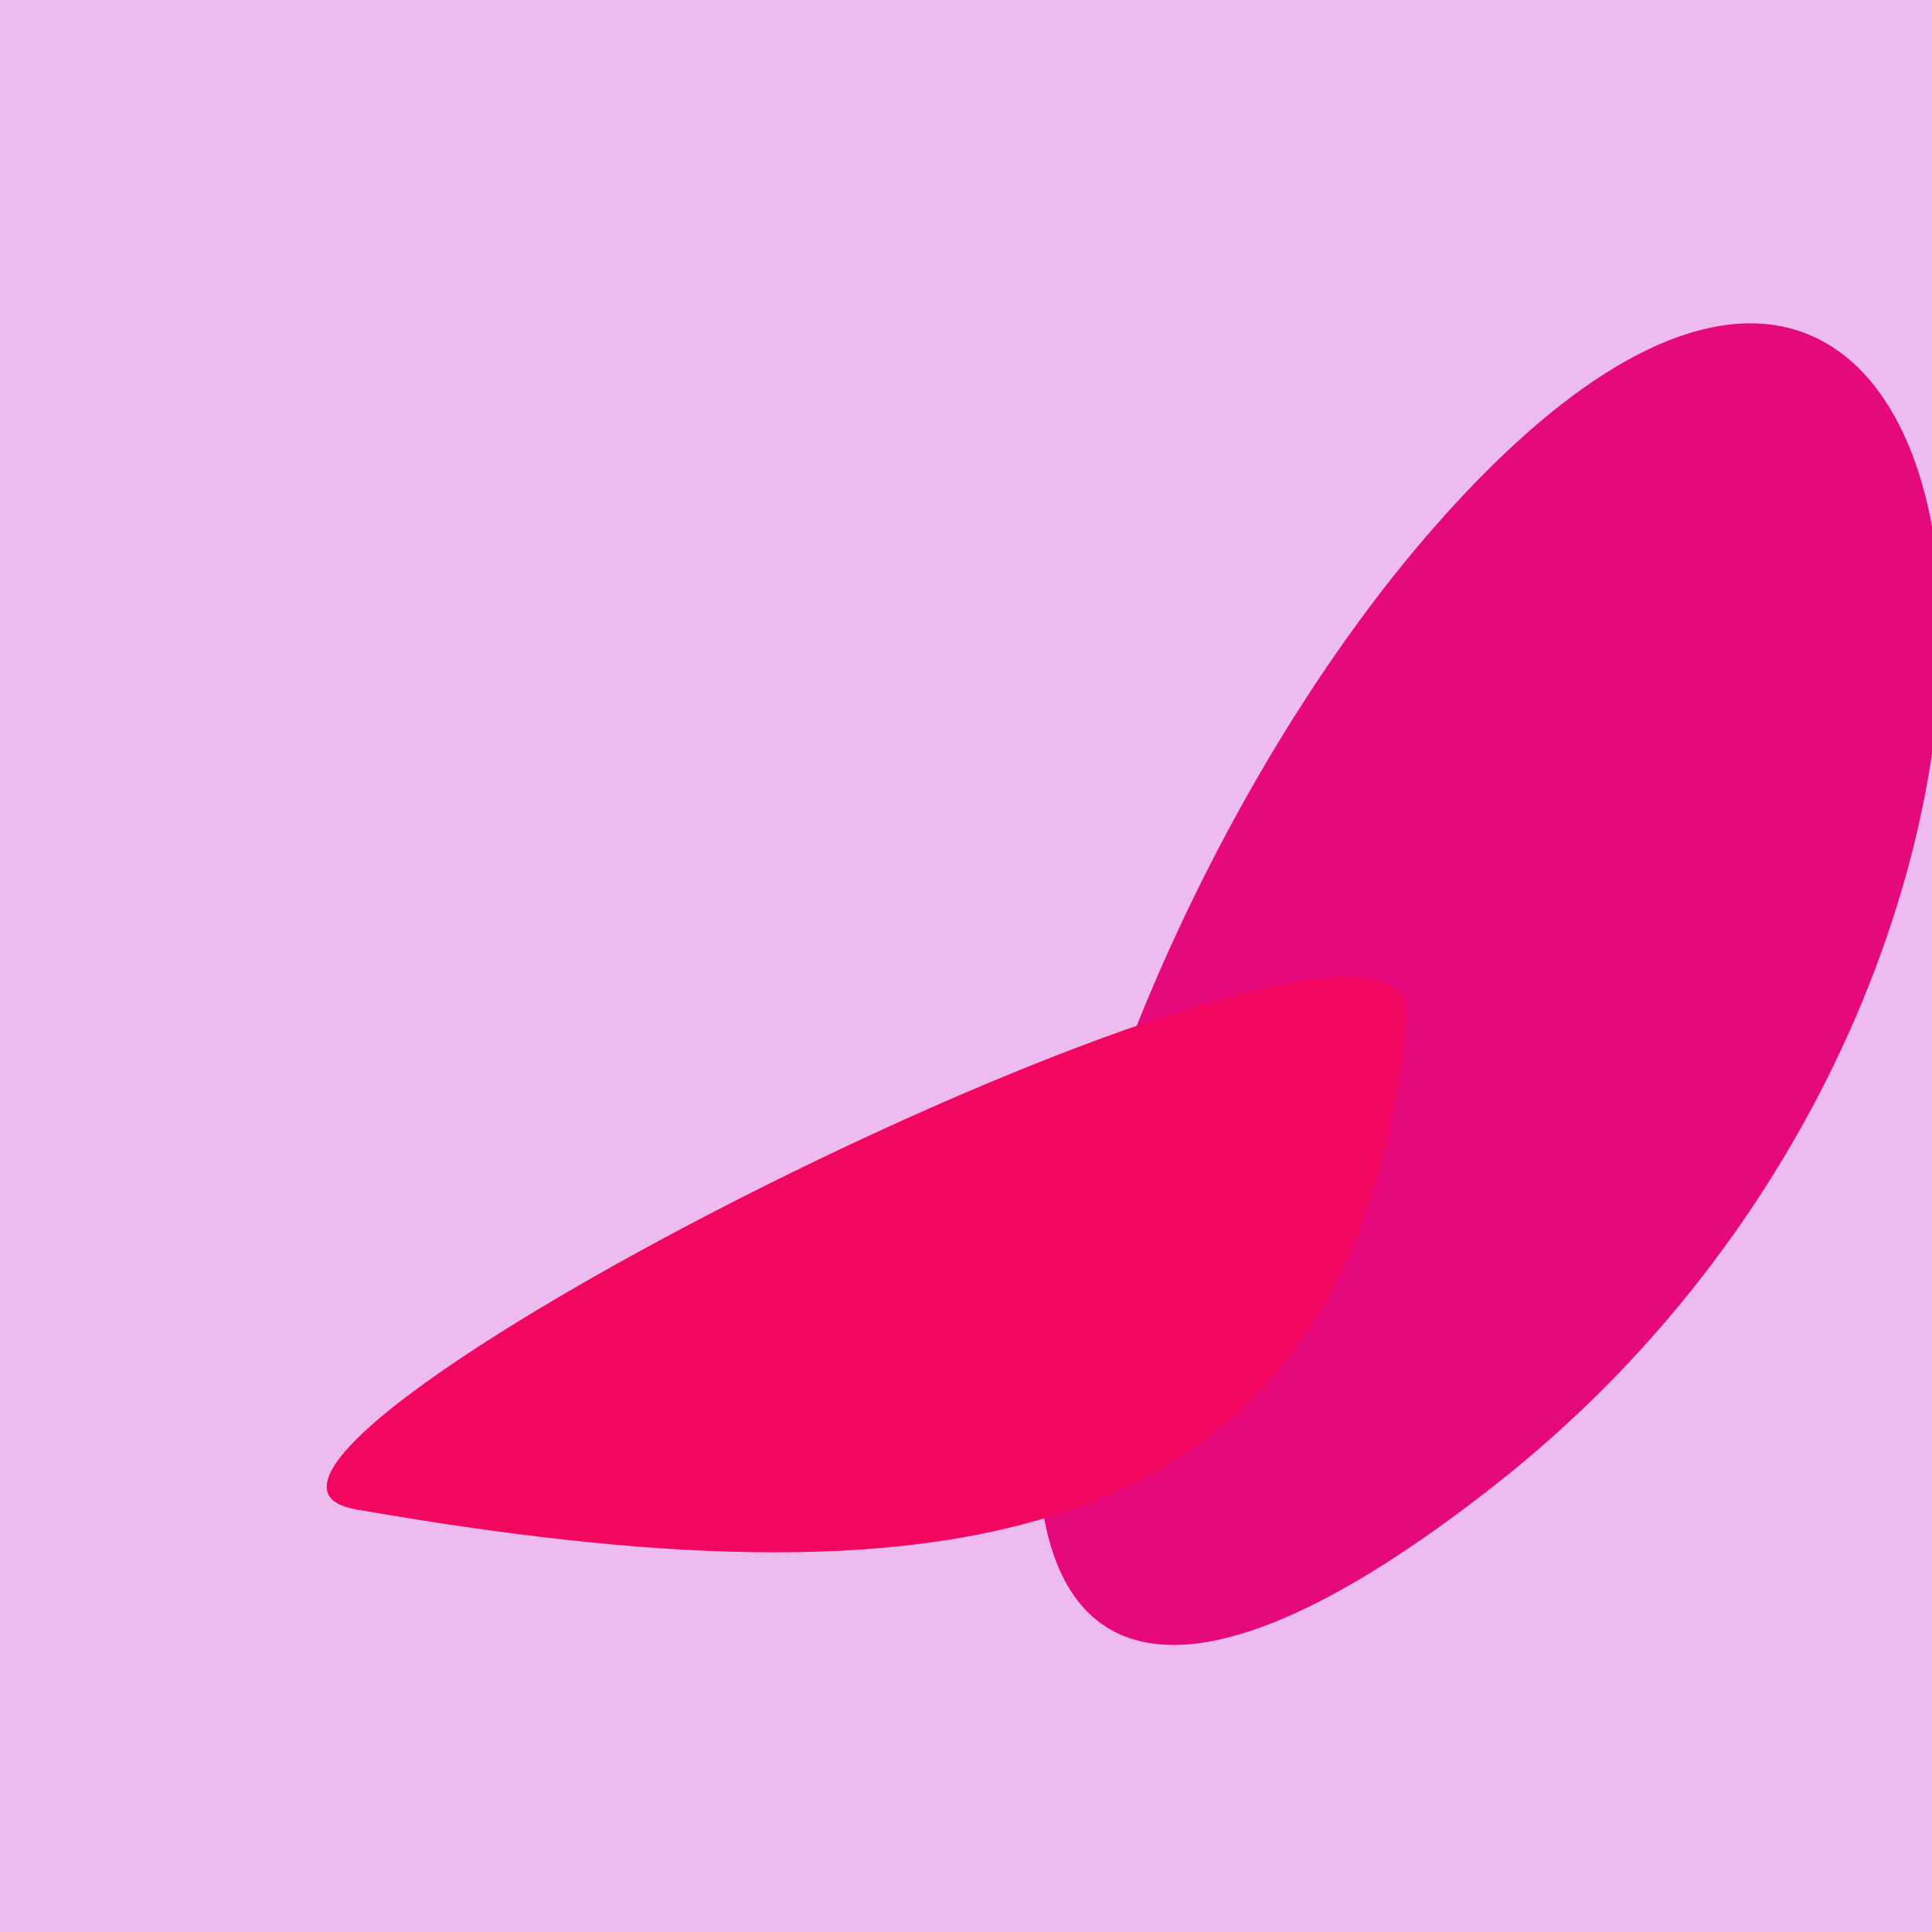
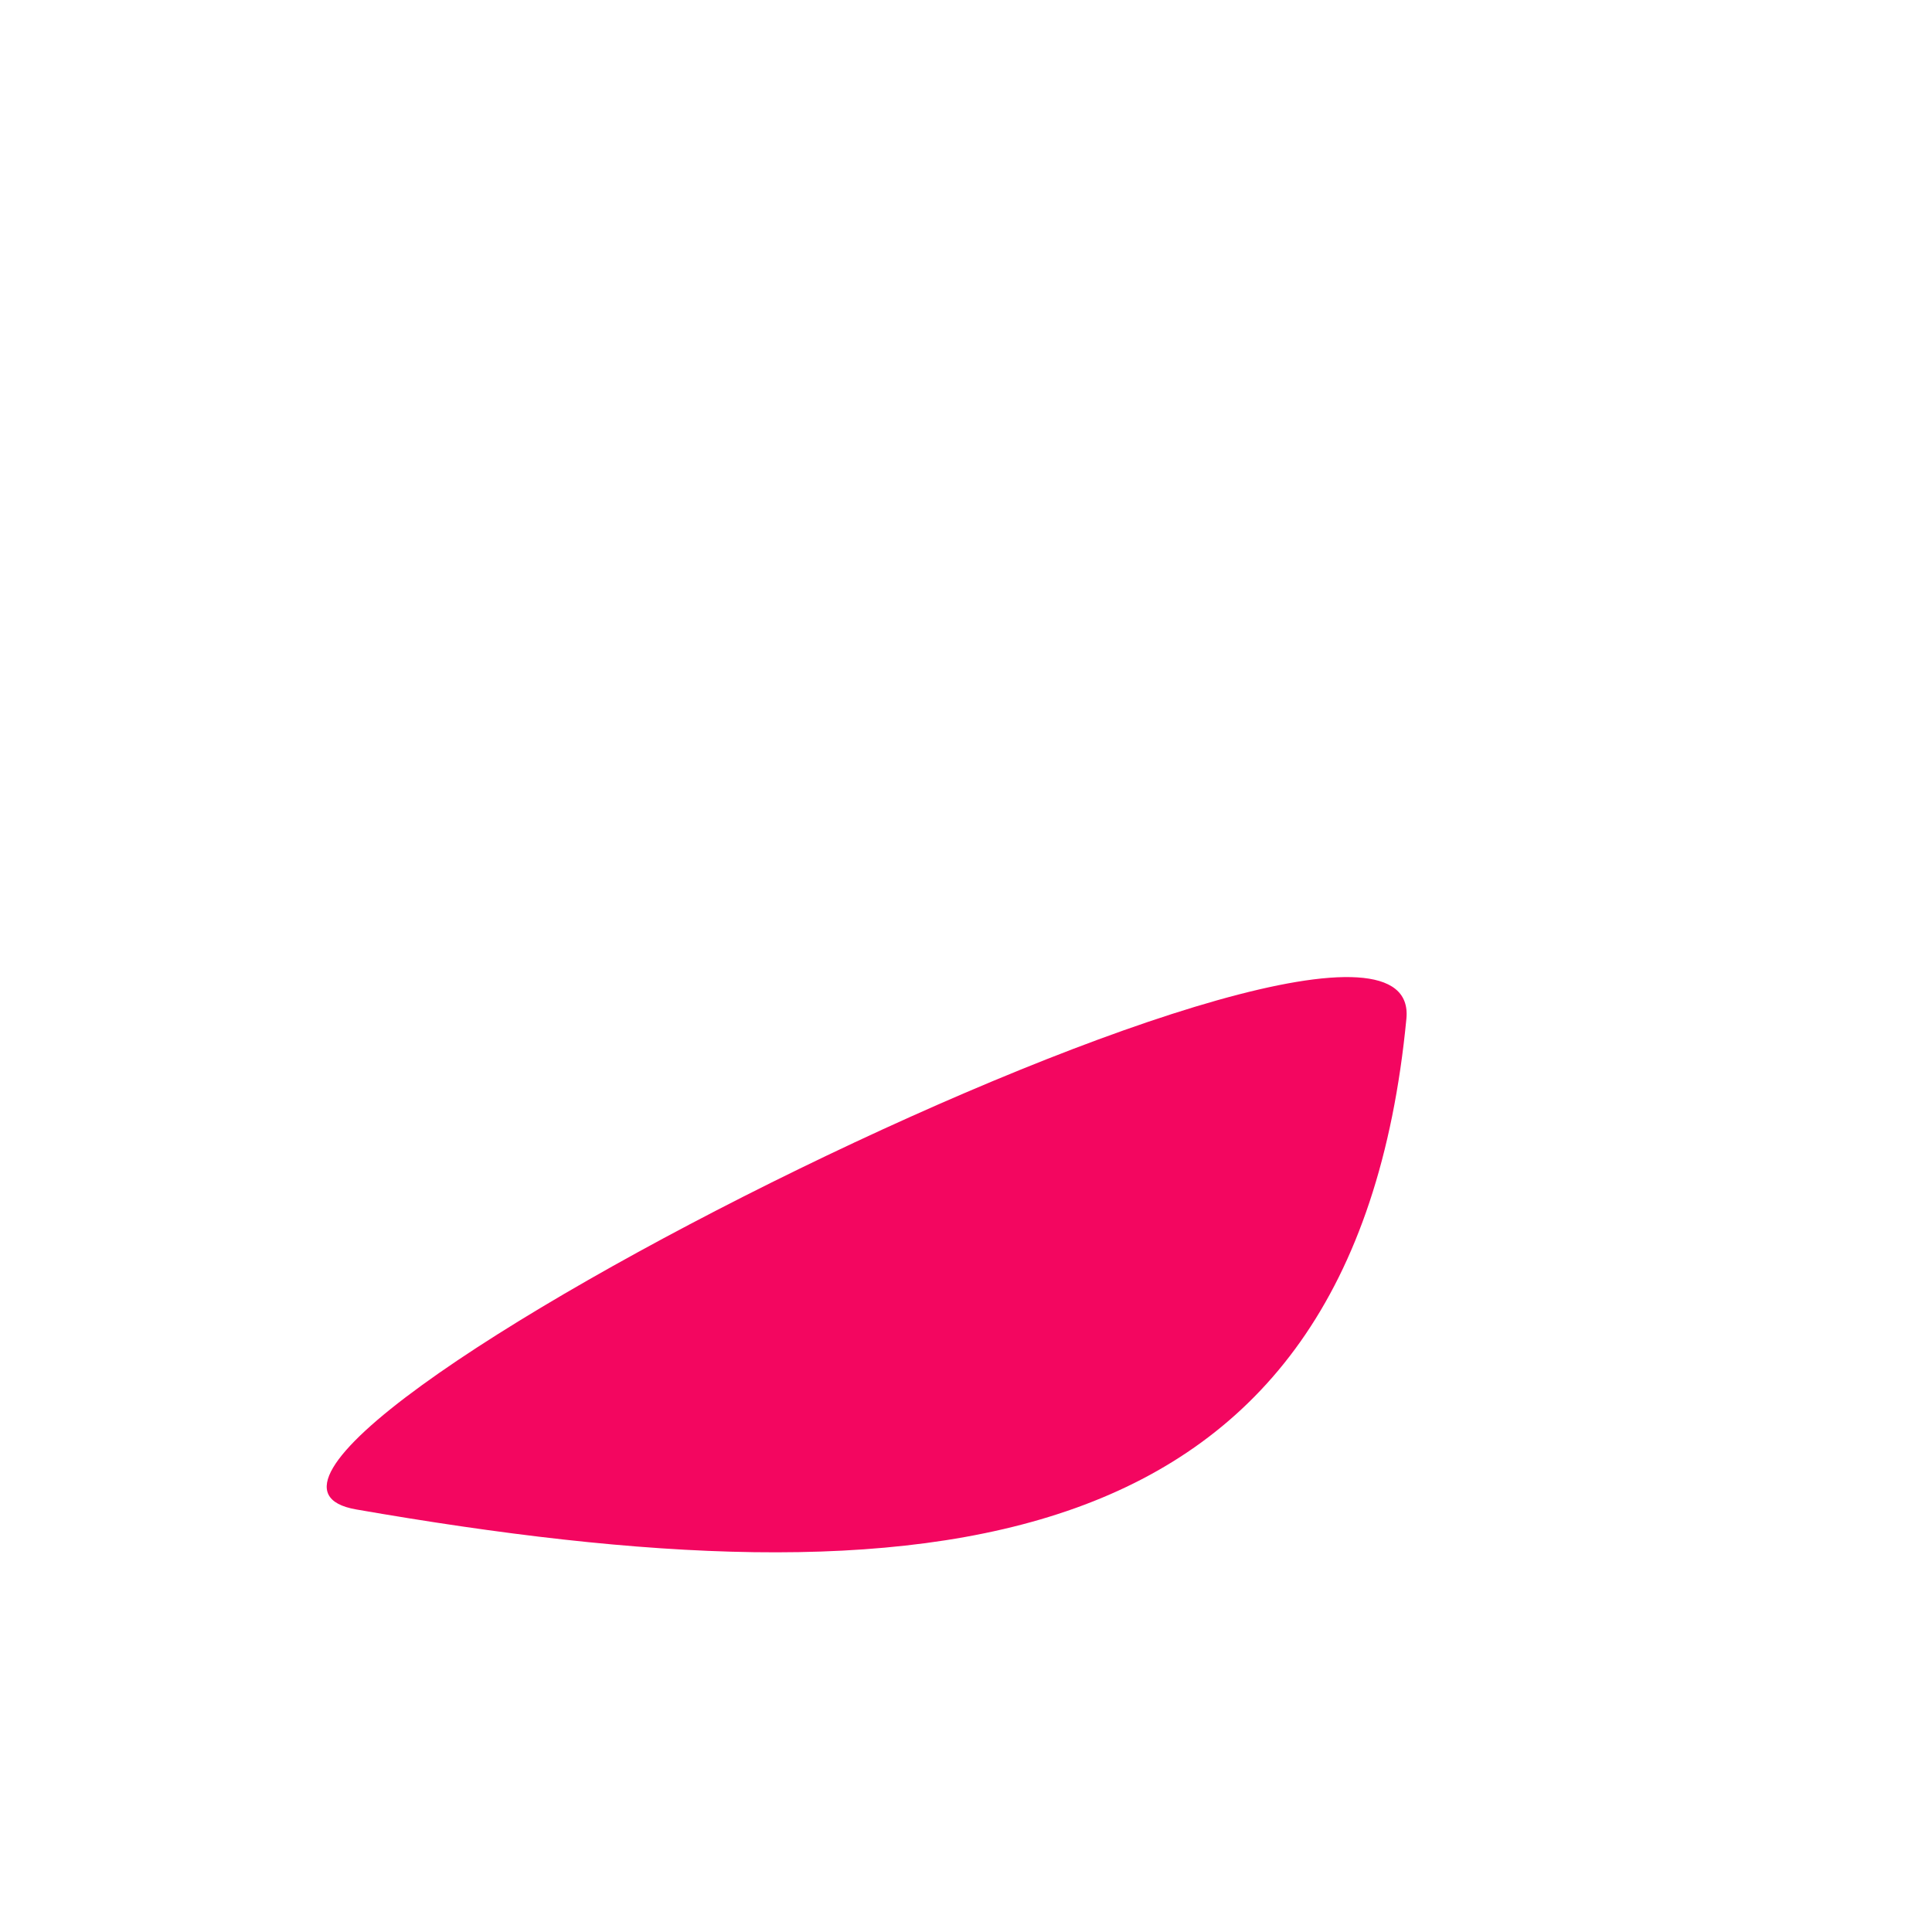
<svg xmlns="http://www.w3.org/2000/svg" width="128" height="128">
  <g>
-     <rect width="128" height="128" fill="#ebe" />
-     <path d="M 99.03 98.401 C 144.752 62.482 132.777 -8.222 94.975 34.979 C 66.711 67.279 52.367 135.059 99.03 98.401" fill="rgb(230,9,123)" />
    <path d="M 23.6 100.005 C 61.474 106.594 89.668 103.985 93.178 67.49 C 94.524 53.49 7.657 97.232 23.6 100.005" fill="rgb(243,6,96)" />
  </g>
</svg>